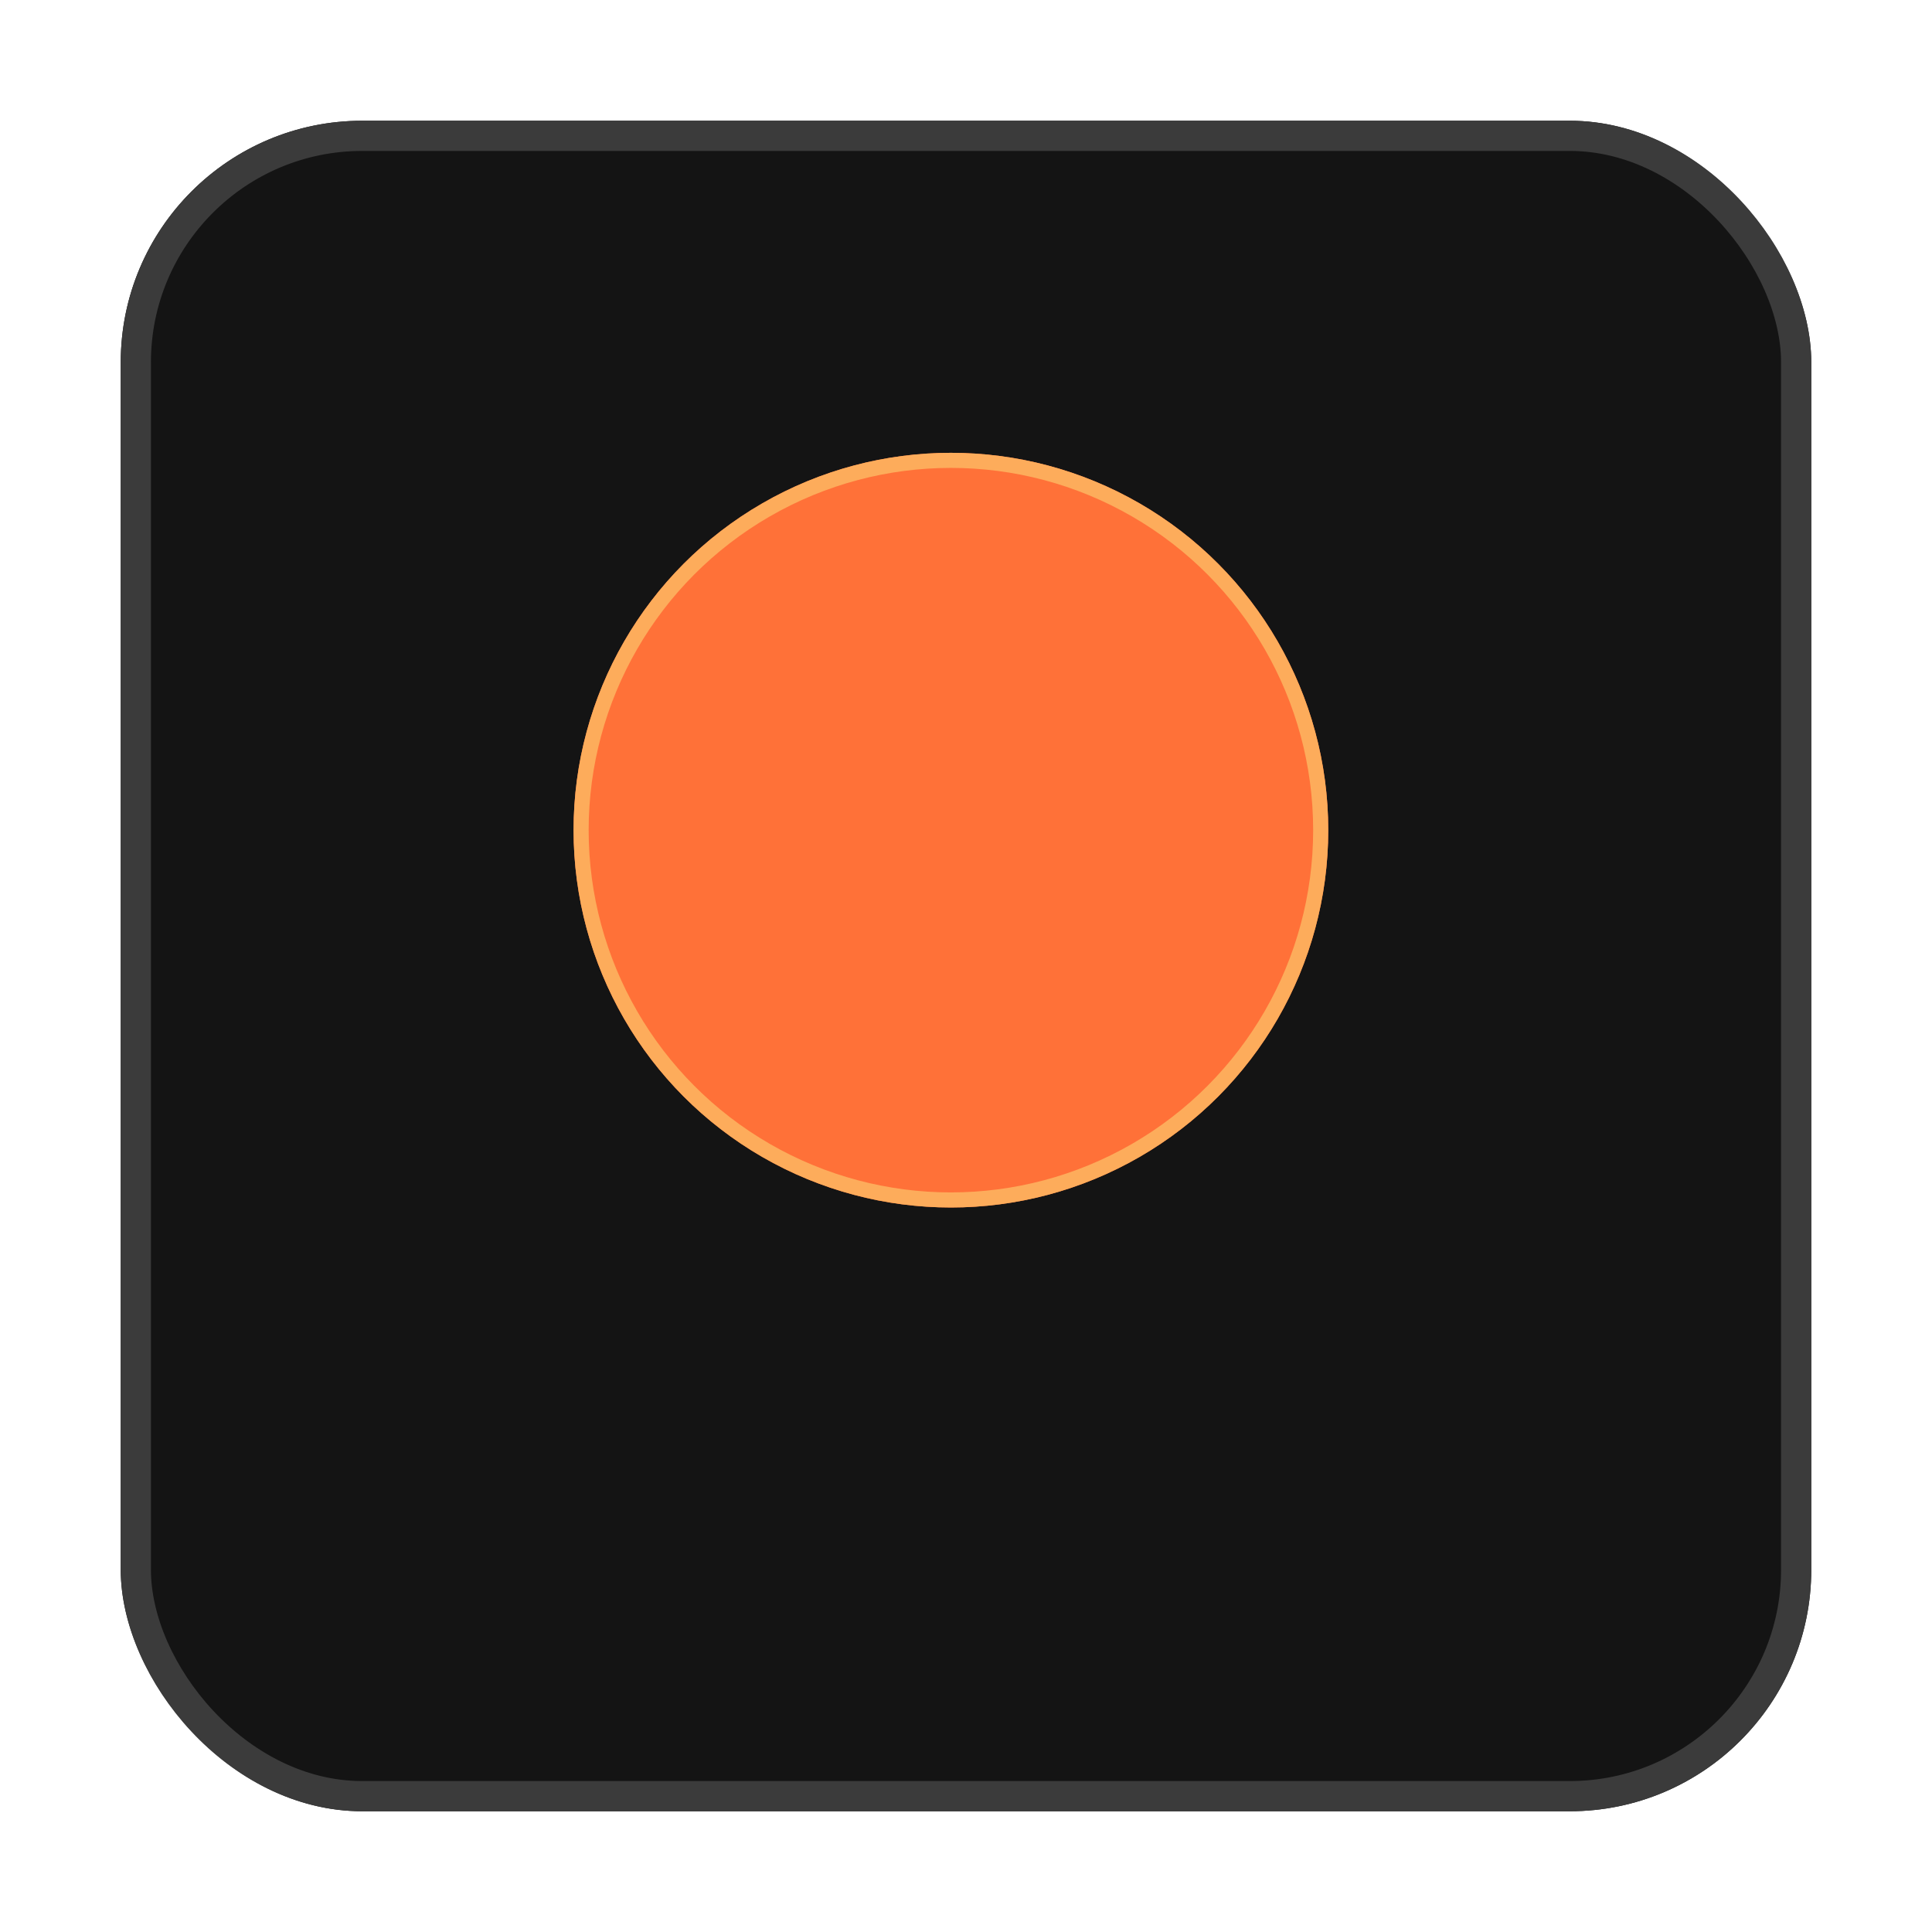
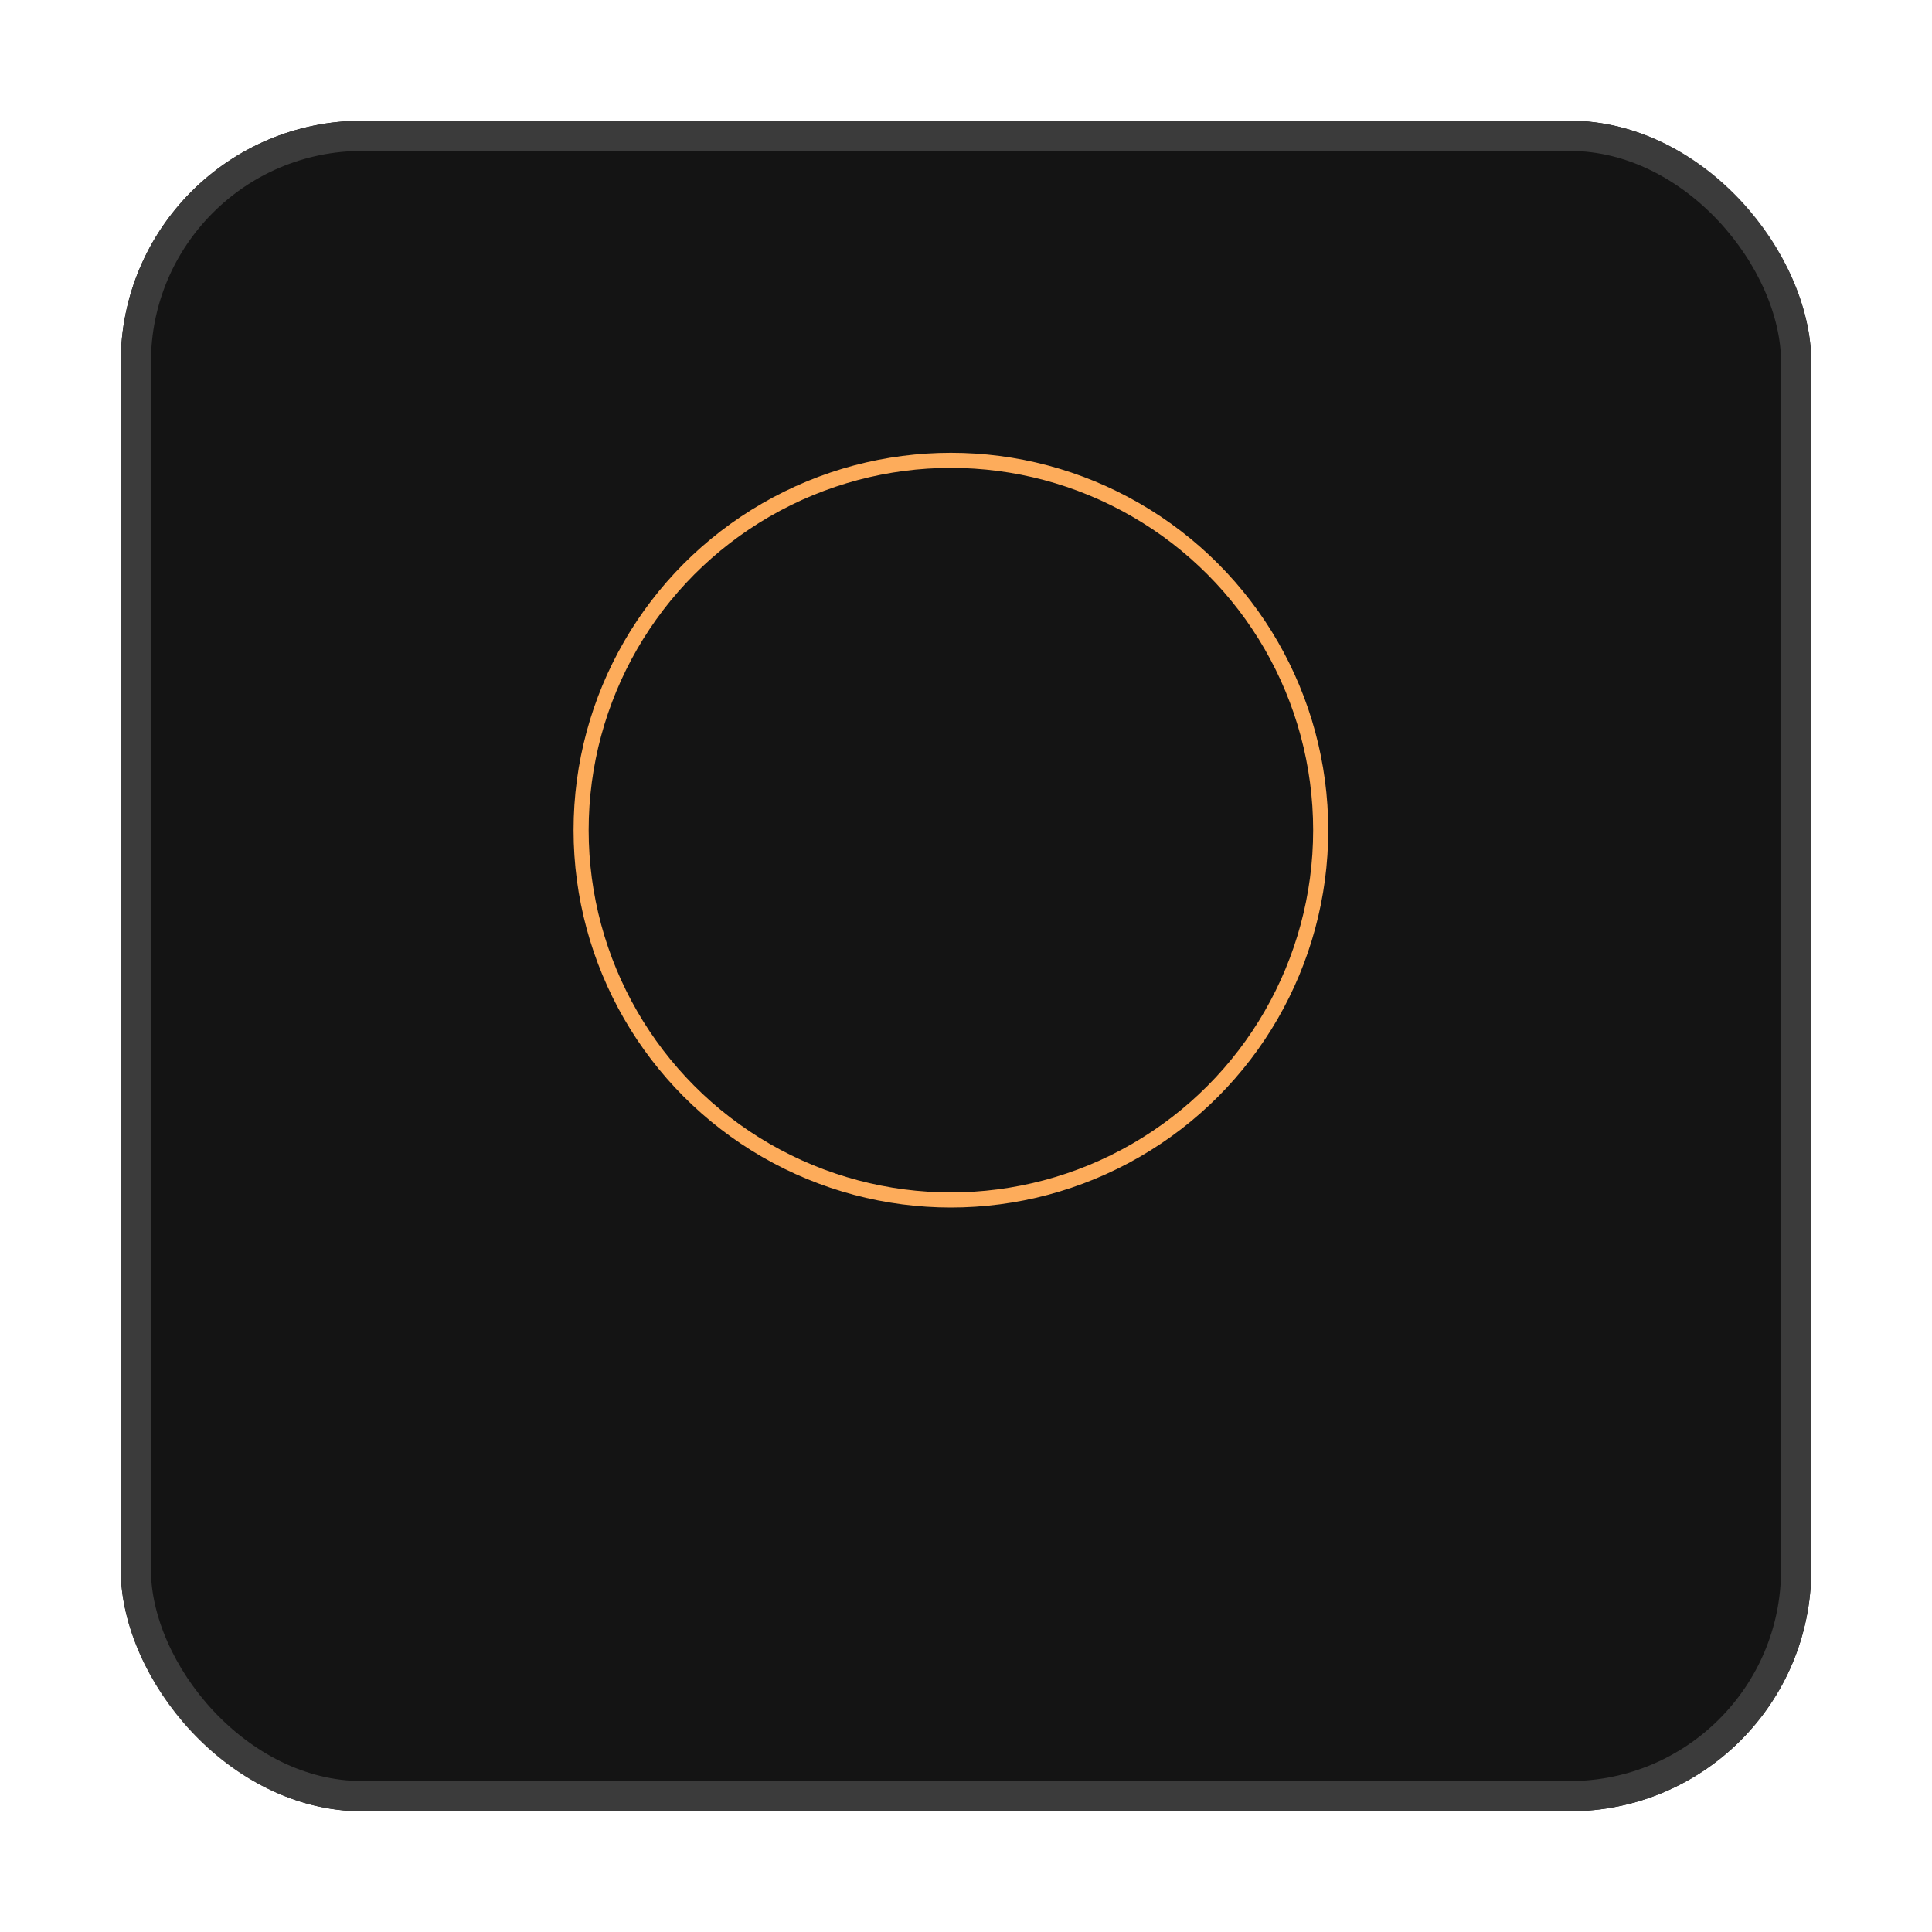
<svg xmlns="http://www.w3.org/2000/svg" width="64" height="64" viewBox="0 0 64 64" fill="none">
  <g filter="url(#filter0_d_424_1116)">
    <rect x="4" width="56" height="56" rx="8" fill="#141414" />
    <rect x="4.5" y="0.5" width="55" height="55" rx="7.5" stroke="#3B3B3B" />
  </g>
  <g filter="url(#filter1_d_424_1116)">
-     <circle cx="31.5" cy="27.5" r="12.5" fill="#FF7138" />
    <circle cx="31.5" cy="27.5" r="12.25" stroke="#FDAC5B" stroke-width="0.5" />
  </g>
  <defs>
    <filter id="filter0_d_424_1116" x="0" y="0" width="64" height="64" filterUnits="userSpaceOnUse" color-interpolation-filters="sRGB">
      <feFlood flood-opacity="0" result="BackgroundImageFix" />
      <feColorMatrix in="SourceAlpha" type="matrix" values="0 0 0 0 0 0 0 0 0 0 0 0 0 0 0 0 0 0 127 0" result="hardAlpha" />
      <feOffset dy="4" />
      <feGaussianBlur stdDeviation="2" />
      <feComposite in2="hardAlpha" operator="out" />
      <feColorMatrix type="matrix" values="0 0 0 0 0 0 0 0 0 0 0 0 0 0 0 0 0 0 0.25 0" />
      <feBlend mode="normal" in2="BackgroundImageFix" result="effect1_dropShadow_424_1116" />
      <feBlend mode="normal" in="SourceGraphic" in2="effect1_dropShadow_424_1116" result="shape" />
    </filter>
    <filter id="filter1_d_424_1116" x="10.8" y="6.8" width="41.4" height="41.4" filterUnits="userSpaceOnUse" color-interpolation-filters="sRGB">
      <feFlood flood-opacity="0" result="BackgroundImageFix" />
      <feColorMatrix in="SourceAlpha" type="matrix" values="0 0 0 0 0 0 0 0 0 0 0 0 0 0 0 0 0 0 127 0" result="hardAlpha" />
      <feOffset />
      <feGaussianBlur stdDeviation="4.1" />
      <feComposite in2="hardAlpha" operator="out" />
      <feColorMatrix type="matrix" values="0 0 0 0 1 0 0 0 0 0.561 0 0 0 0 0.122 0 0 0 1 0" />
      <feBlend mode="normal" in2="BackgroundImageFix" result="effect1_dropShadow_424_1116" />
      <feBlend mode="normal" in="SourceGraphic" in2="effect1_dropShadow_424_1116" result="shape" />
    </filter>
  </defs>
</svg>